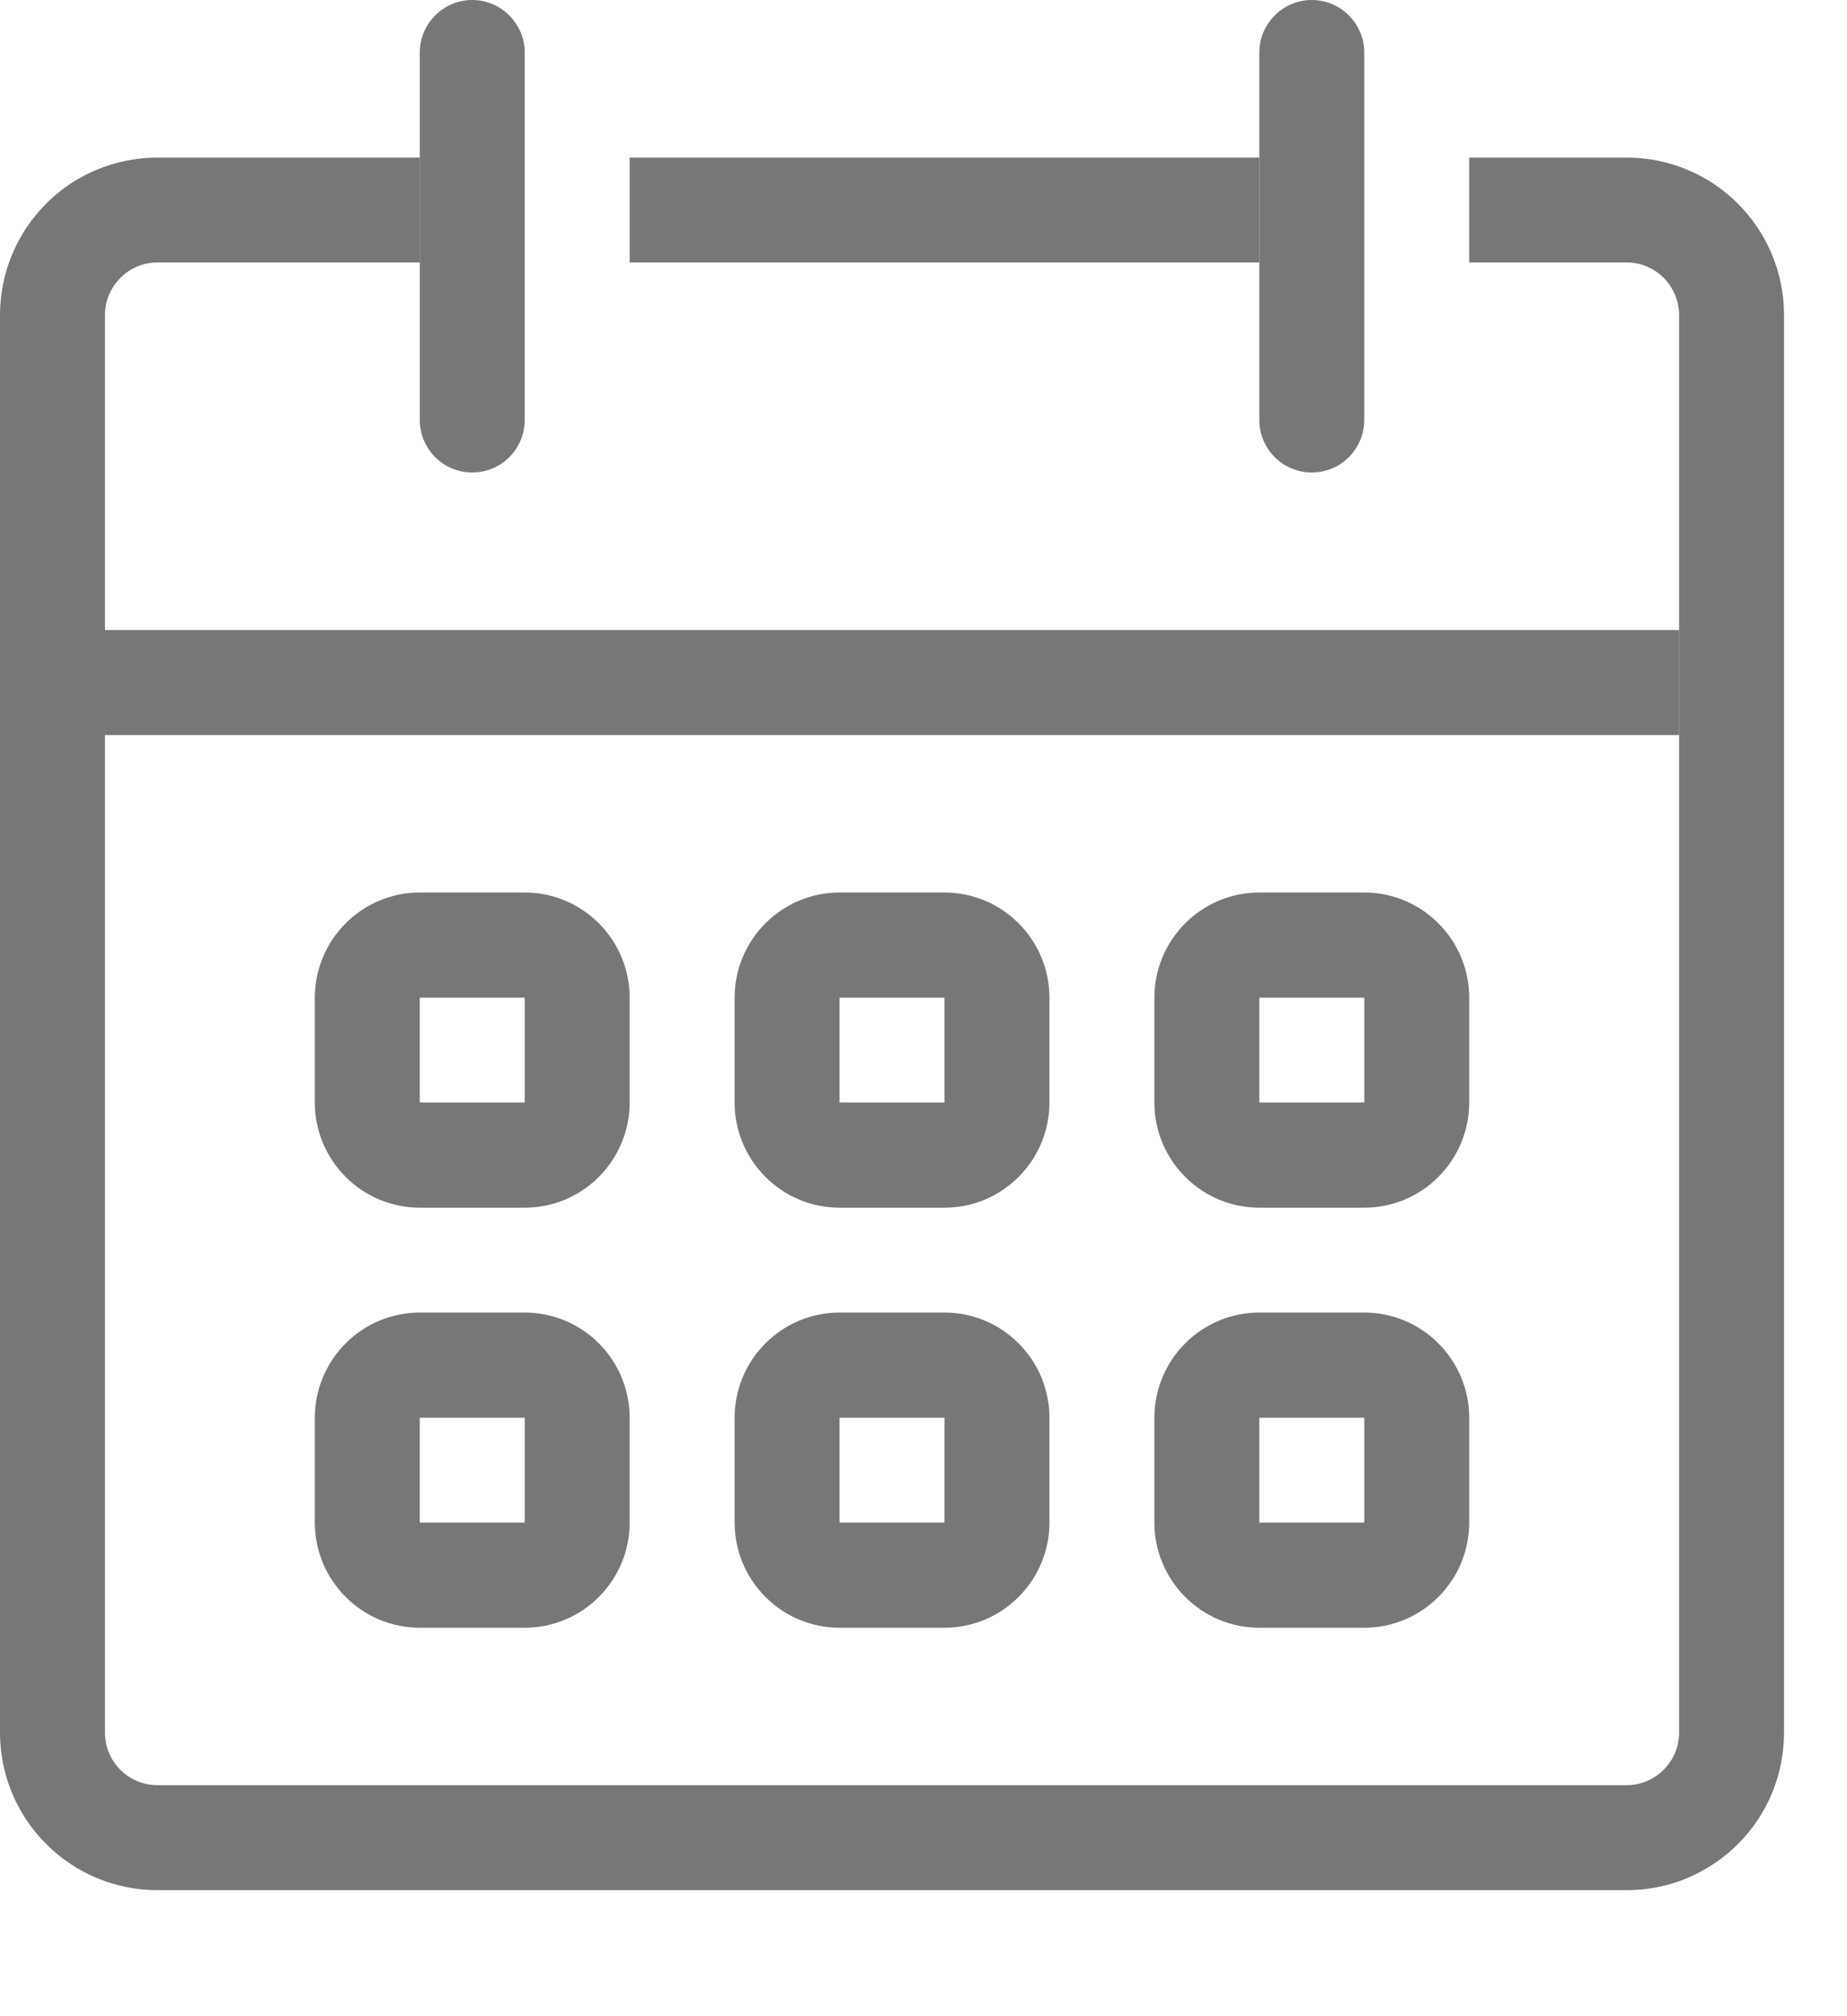
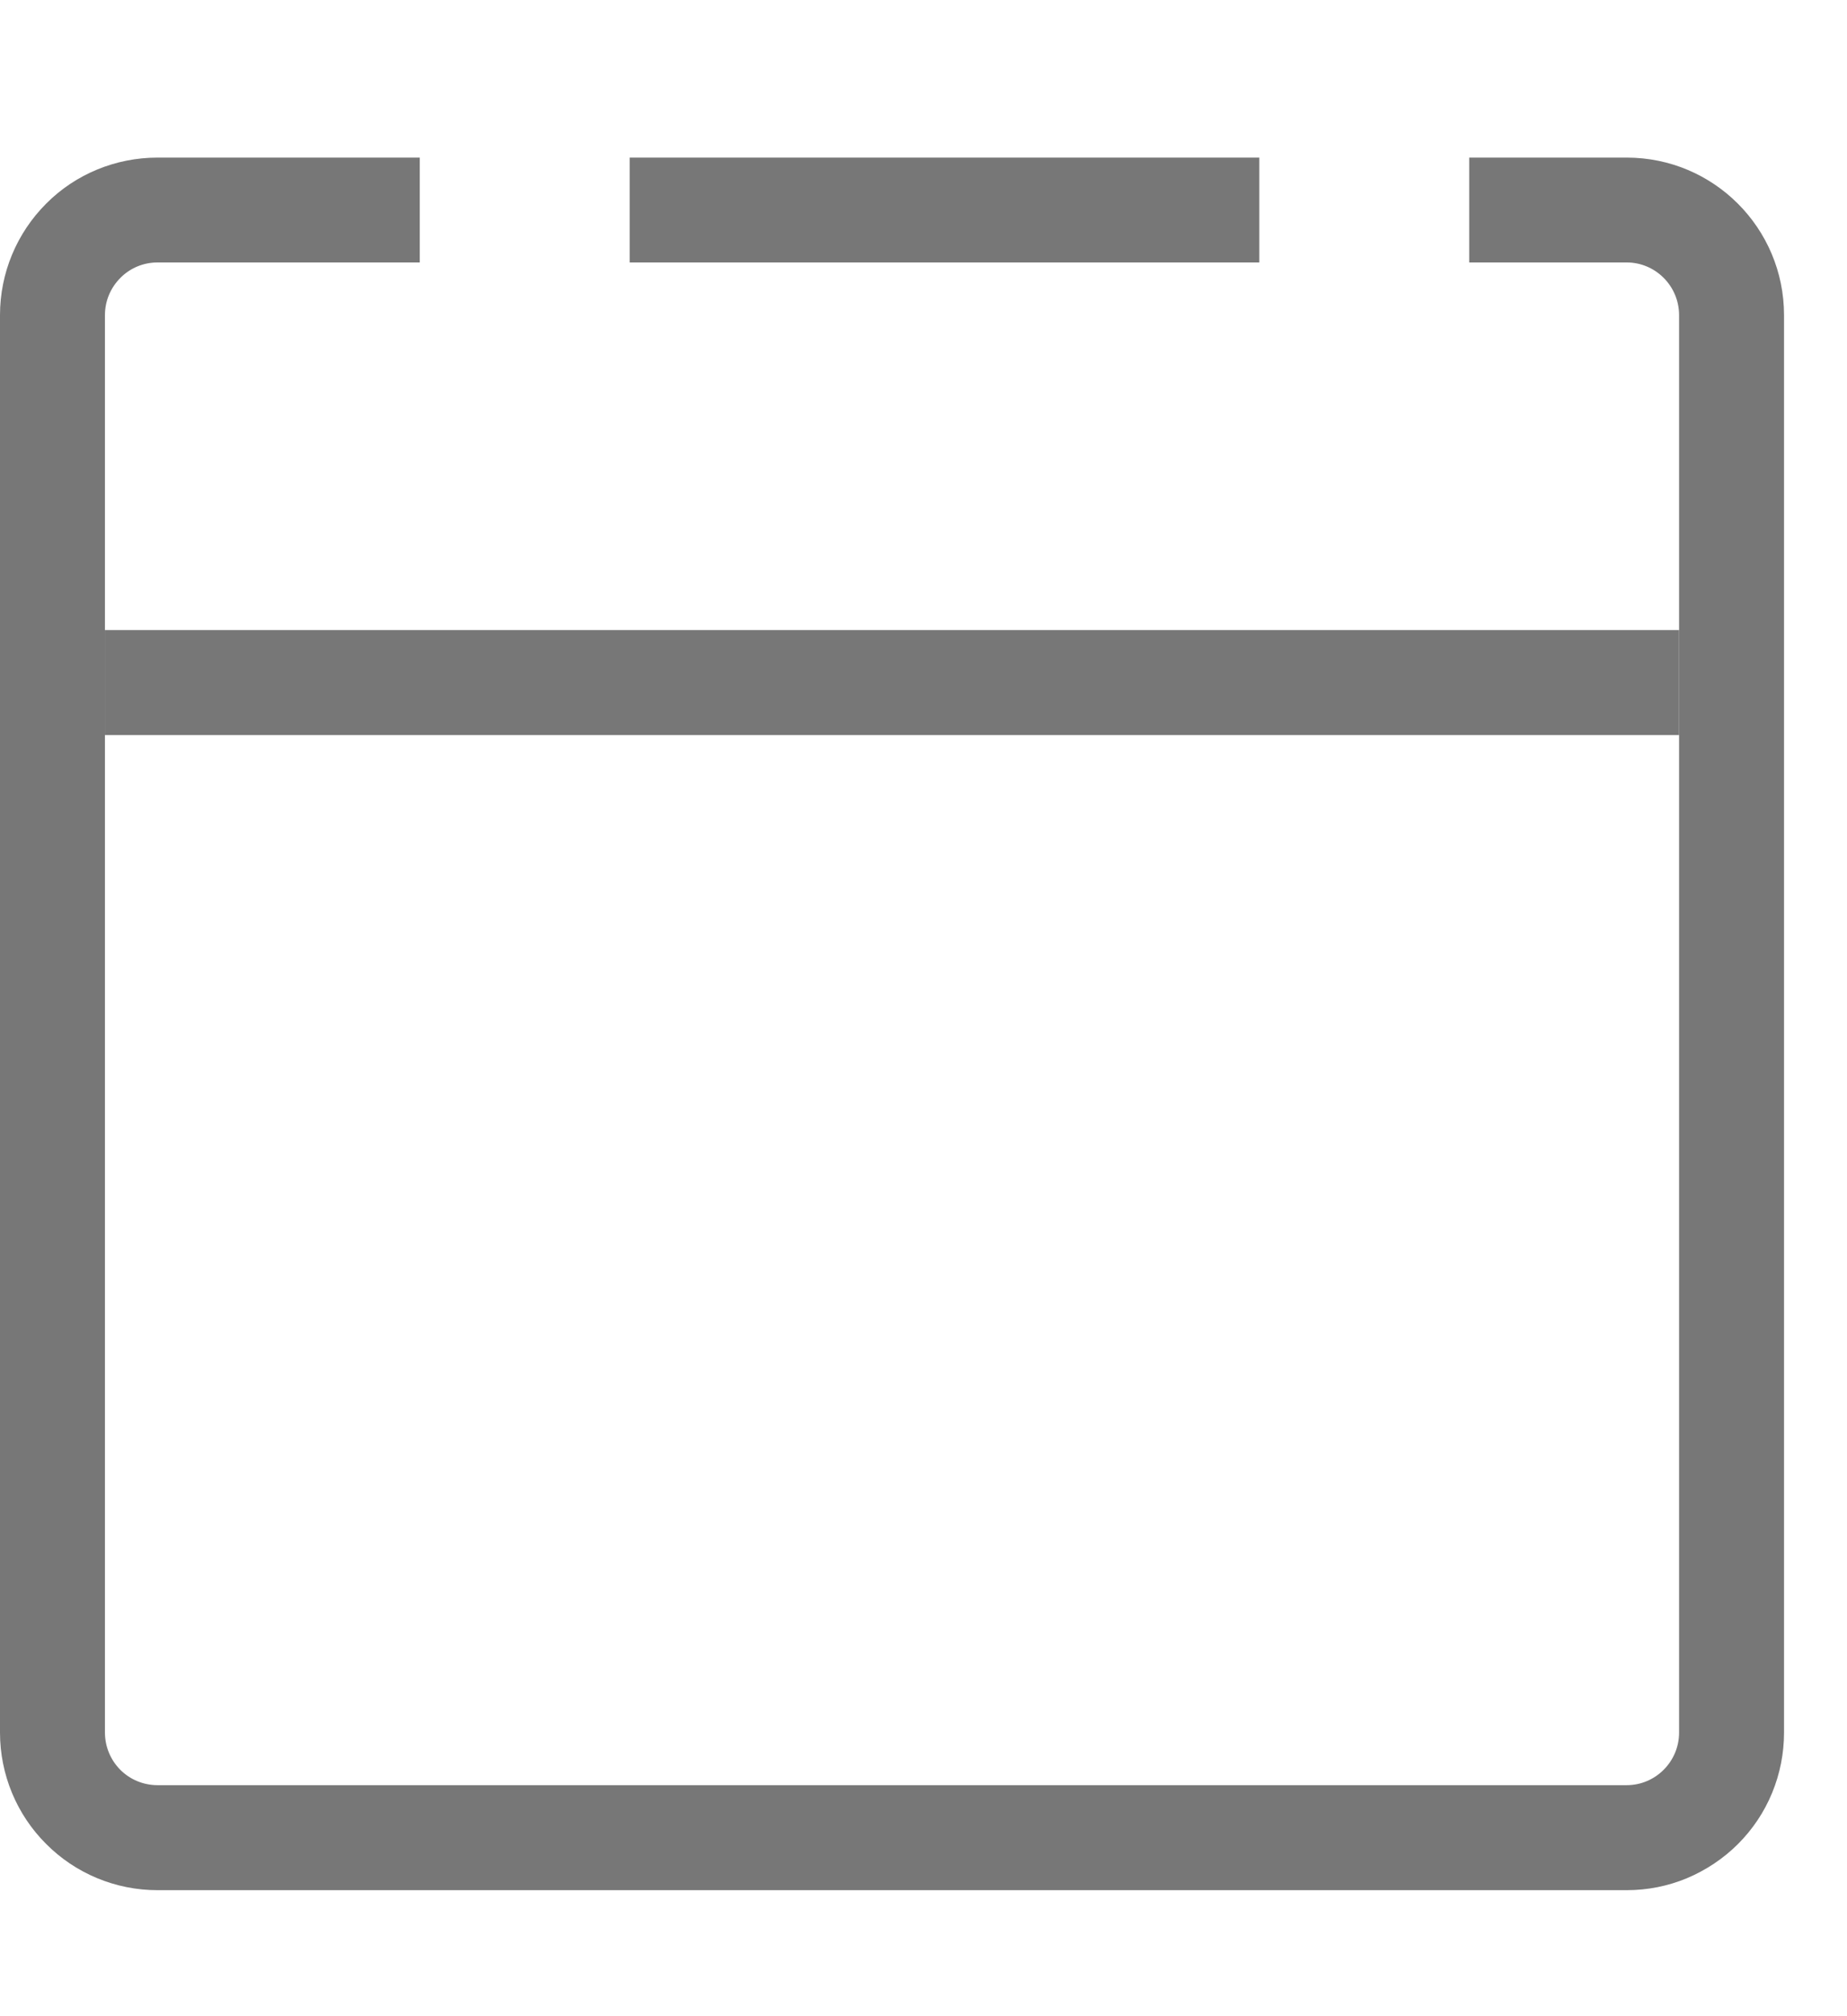
<svg xmlns="http://www.w3.org/2000/svg" width="11" height="12" viewBox="0 0 11 12" fill="none">
-   <path fill-rule="evenodd" clip-rule="evenodd" d="M3.125 5.938H2.5V6.562H3.125V5.938ZM2.5 5.312C2.334 5.312 2.175 5.378 2.058 5.496C1.941 5.613 1.875 5.772 1.875 5.938V6.562C1.875 6.728 1.941 6.887 2.058 7.004C2.175 7.122 2.334 7.188 2.5 7.188H3.125C3.291 7.188 3.45 7.122 3.567 7.004C3.684 6.887 3.75 6.728 3.75 6.562V5.938C3.75 5.772 3.684 5.613 3.567 5.496C3.45 5.378 3.291 5.312 3.125 5.312H2.5ZM5.625 5.938H5V6.562H5.625V5.938ZM5 5.312C4.834 5.312 4.675 5.378 4.558 5.496C4.441 5.613 4.375 5.772 4.375 5.938V6.562C4.375 6.728 4.441 6.887 4.558 7.004C4.675 7.122 4.834 7.188 5 7.188H5.625C5.791 7.188 5.95 7.122 6.067 7.004C6.184 6.887 6.25 6.728 6.25 6.562V5.938C6.25 5.772 6.184 5.613 6.067 5.496C5.95 5.378 5.791 5.312 5.625 5.312H5ZM8.125 5.938H7.5V6.562H8.125V5.938ZM7.5 5.312C7.334 5.312 7.175 5.378 7.058 5.496C6.941 5.613 6.875 5.772 6.875 5.938V6.562C6.875 6.728 6.941 6.887 7.058 7.004C7.175 7.122 7.334 7.188 7.5 7.188H8.125C8.291 7.188 8.45 7.122 8.567 7.004C8.684 6.887 8.75 6.728 8.75 6.562V5.938C8.75 5.772 8.684 5.613 8.567 5.496C8.45 5.378 8.291 5.312 8.125 5.312H7.5ZM3.125 8.438H2.5V9.062H3.125V8.438ZM2.5 7.812C2.334 7.812 2.175 7.878 2.058 7.996C1.941 8.113 1.875 8.272 1.875 8.438V9.062C1.875 9.228 1.941 9.387 2.058 9.504C2.175 9.622 2.334 9.688 2.5 9.688H3.125C3.291 9.688 3.45 9.622 3.567 9.504C3.684 9.387 3.75 9.228 3.75 9.062V8.438C3.75 8.272 3.684 8.113 3.567 7.996C3.45 7.878 3.291 7.812 3.125 7.812H2.5ZM5.625 8.438H5V9.062H5.625V8.438ZM5 7.812C4.834 7.812 4.675 7.878 4.558 7.996C4.441 8.113 4.375 8.272 4.375 8.438V9.062C4.375 9.228 4.441 9.387 4.558 9.504C4.675 9.622 4.834 9.688 5 9.688H5.625C5.791 9.688 5.95 9.622 6.067 9.504C6.184 9.387 6.25 9.228 6.25 9.062V8.438C6.25 8.272 6.184 8.113 6.067 7.996C5.95 7.878 5.791 7.812 5.625 7.812H5ZM8.125 8.438H7.5V9.062H8.125V8.438ZM7.5 7.812C7.334 7.812 7.175 7.878 7.058 7.996C6.941 8.113 6.875 8.272 6.875 8.438V9.062C6.875 9.228 6.941 9.387 7.058 9.504C7.175 9.622 7.334 9.688 7.5 9.688H8.125C8.291 9.688 8.45 9.622 8.567 9.504C8.684 9.387 8.75 9.228 8.75 9.062V8.438C8.75 8.272 8.684 8.113 8.567 7.996C8.45 7.878 8.291 7.812 8.125 7.812H7.5Z" fill="#777777" />
  <path fill-rule="evenodd" clip-rule="evenodd" d="M0.938 1.562C0.855 1.562 0.775 1.595 0.717 1.654C0.658 1.713 0.625 1.792 0.625 1.875V10.312C0.625 10.395 0.658 10.475 0.717 10.534C0.775 10.592 0.855 10.625 0.938 10.625H9.688C9.859 10.625 10 10.485 10 10.312V1.876C10 1.702 9.859 1.562 9.688 1.562H8.75V0.938H9.688C10.206 0.938 10.625 1.358 10.625 1.876V10.312C10.625 10.435 10.601 10.557 10.554 10.671C10.507 10.785 10.438 10.888 10.351 10.975C10.264 11.062 10.16 11.131 10.046 11.179C9.933 11.226 9.811 11.25 9.688 11.25H0.938C0.689 11.25 0.45 11.151 0.275 10.975C0.099 10.8 0 10.561 0 10.312V1.875C0 1.626 0.099 1.388 0.275 1.212C0.45 1.036 0.689 0.938 0.938 0.938H2.5V1.562H0.938ZM7.5 1.562H3.75V0.938H7.5V1.562Z" fill="#777777" />
  <path fill-rule="evenodd" clip-rule="evenodd" d="M10 4.375H0.625V3.75H10V4.375Z" fill="#777777" />
-   <path d="M2.5 0.312C2.5 0.23 2.533 0.15 2.592 0.092C2.65 0.033 2.73 0 2.812 0C2.895 0 2.975 0.033 3.033 0.092C3.092 0.15 3.125 0.23 3.125 0.312V2.5C3.125 2.583 3.092 2.662 3.033 2.721C2.975 2.78 2.895 2.812 2.812 2.812C2.73 2.812 2.65 2.78 2.592 2.721C2.533 2.662 2.5 2.583 2.5 2.5V0.312ZM7.5 0.312C7.5 0.23 7.533 0.15 7.592 0.092C7.65 0.033 7.73 0 7.812 0C7.895 0 7.975 0.033 8.033 0.092C8.092 0.15 8.125 0.23 8.125 0.312V2.5C8.125 2.583 8.092 2.662 8.033 2.721C7.975 2.78 7.895 2.812 7.812 2.812C7.73 2.812 7.65 2.78 7.592 2.721C7.533 2.662 7.5 2.583 7.5 2.5V0.312Z" fill="#777777" />
</svg>